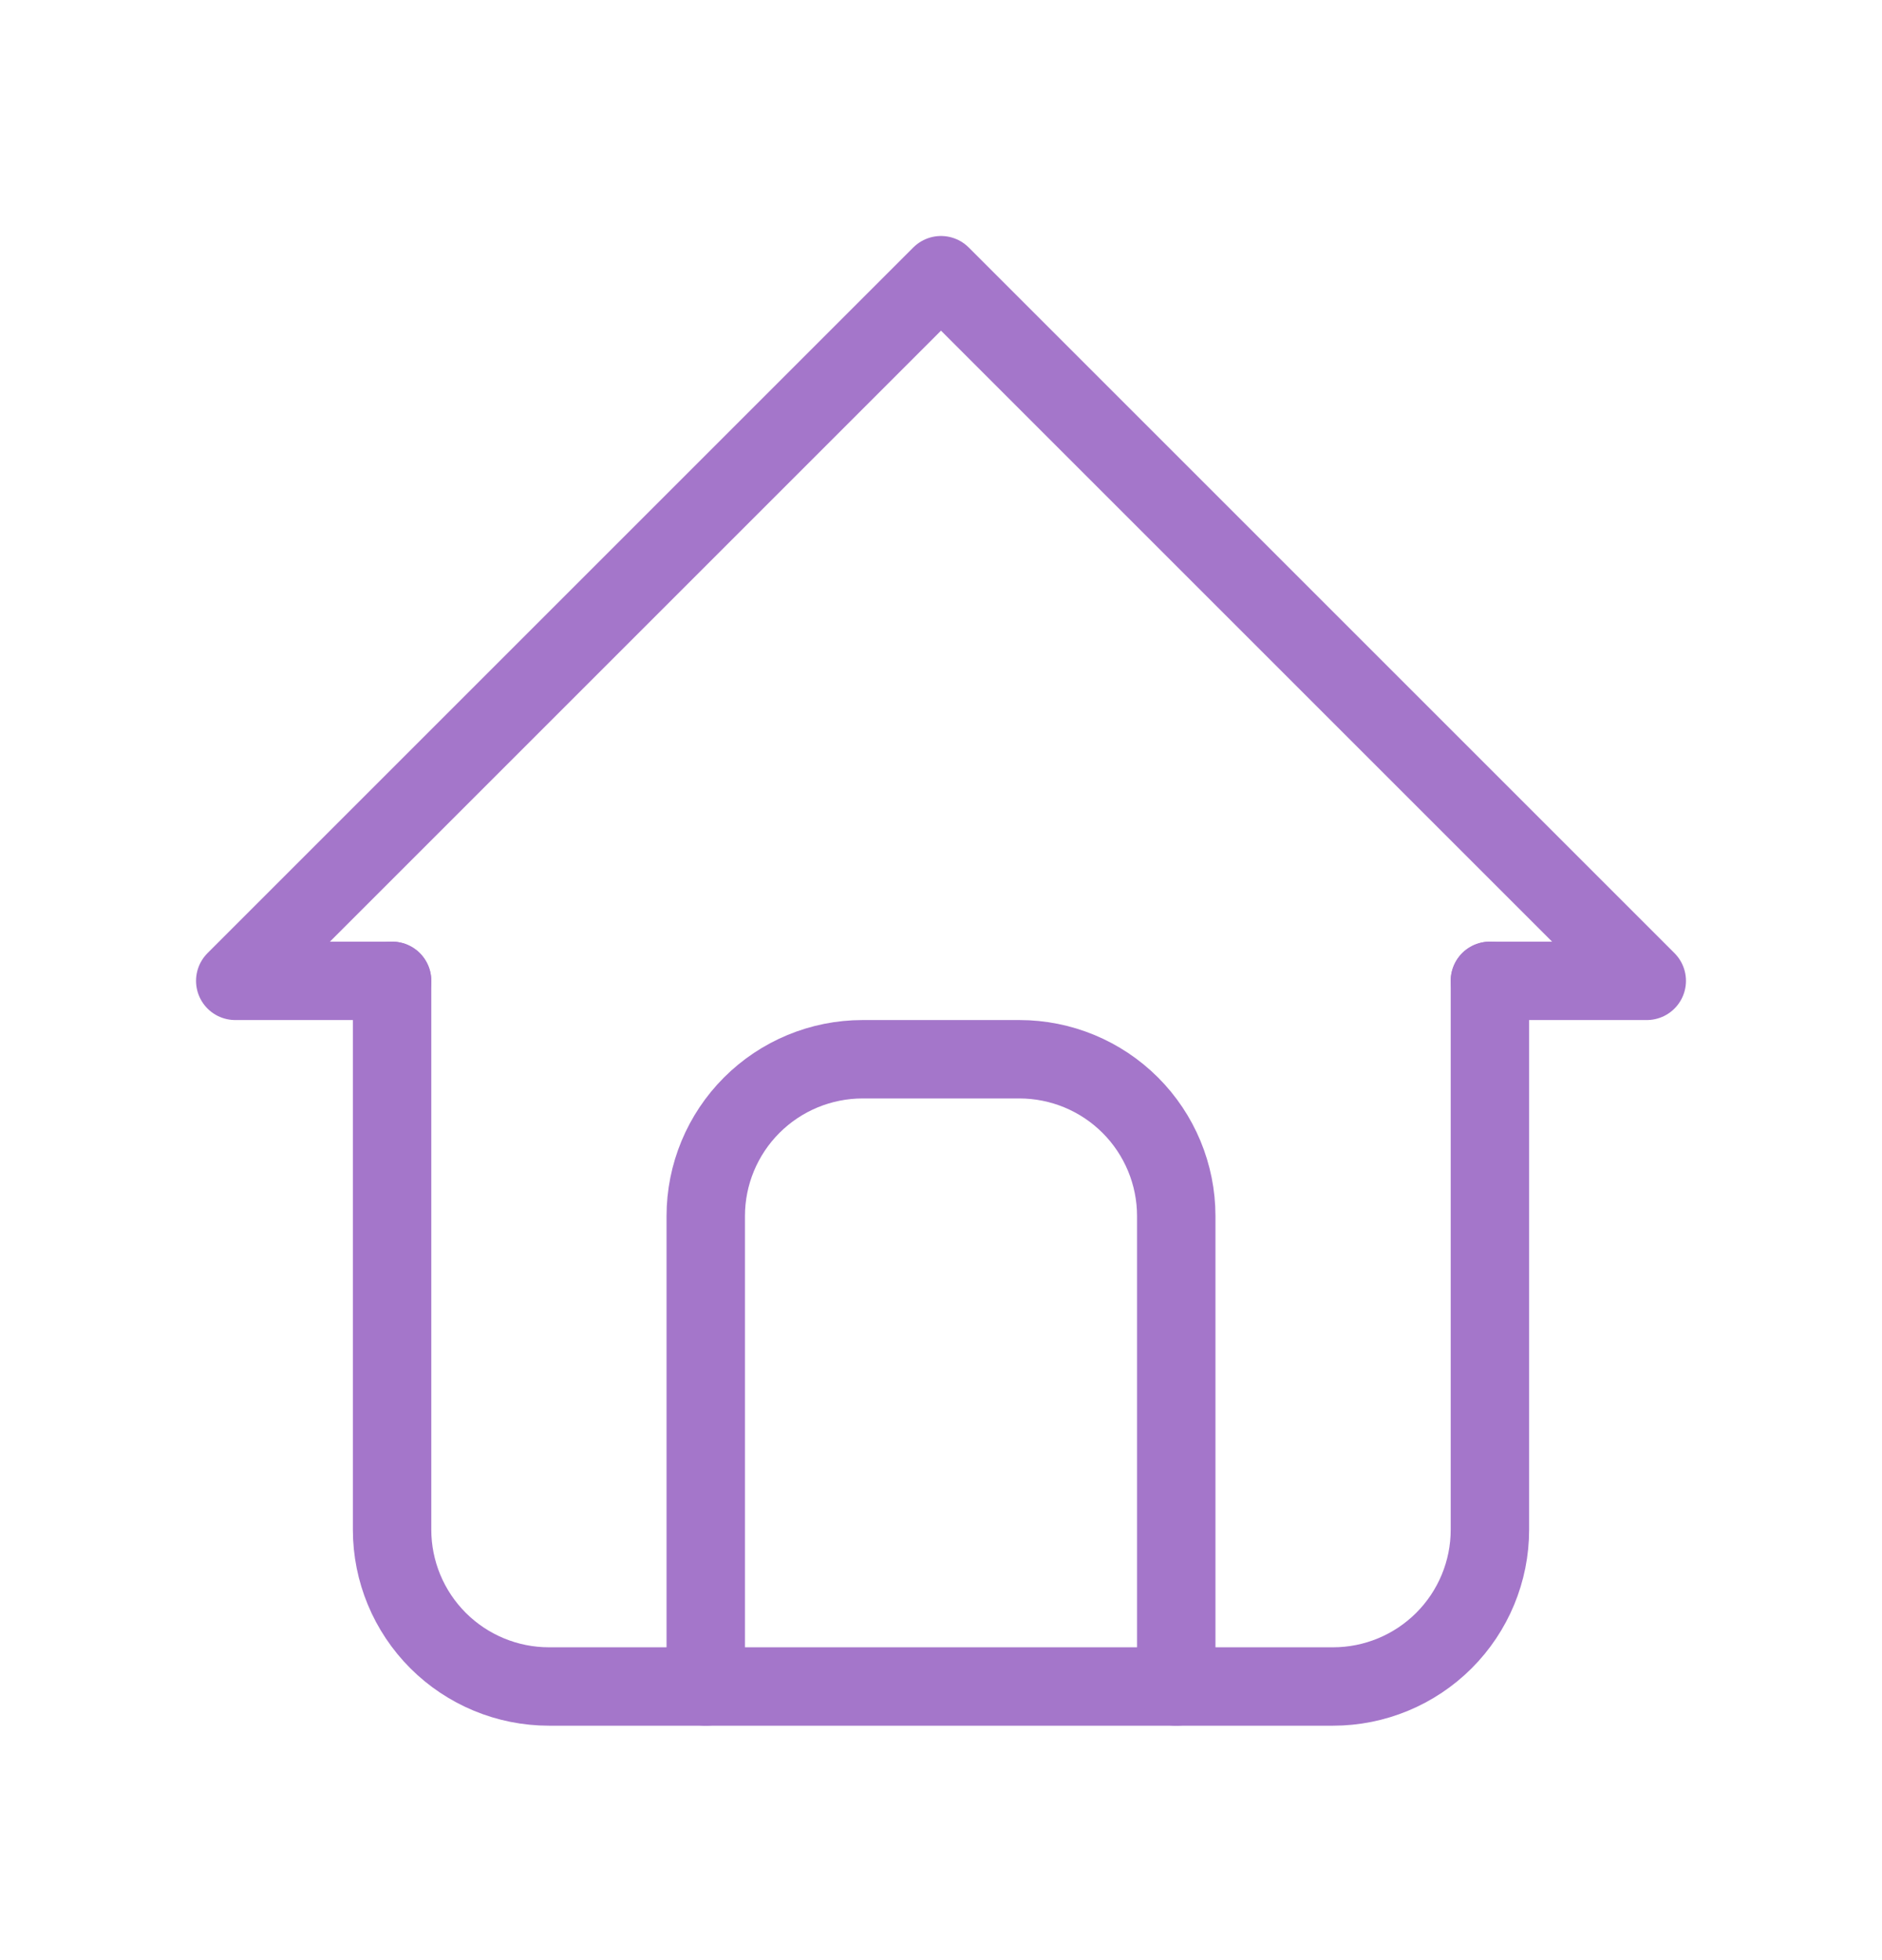
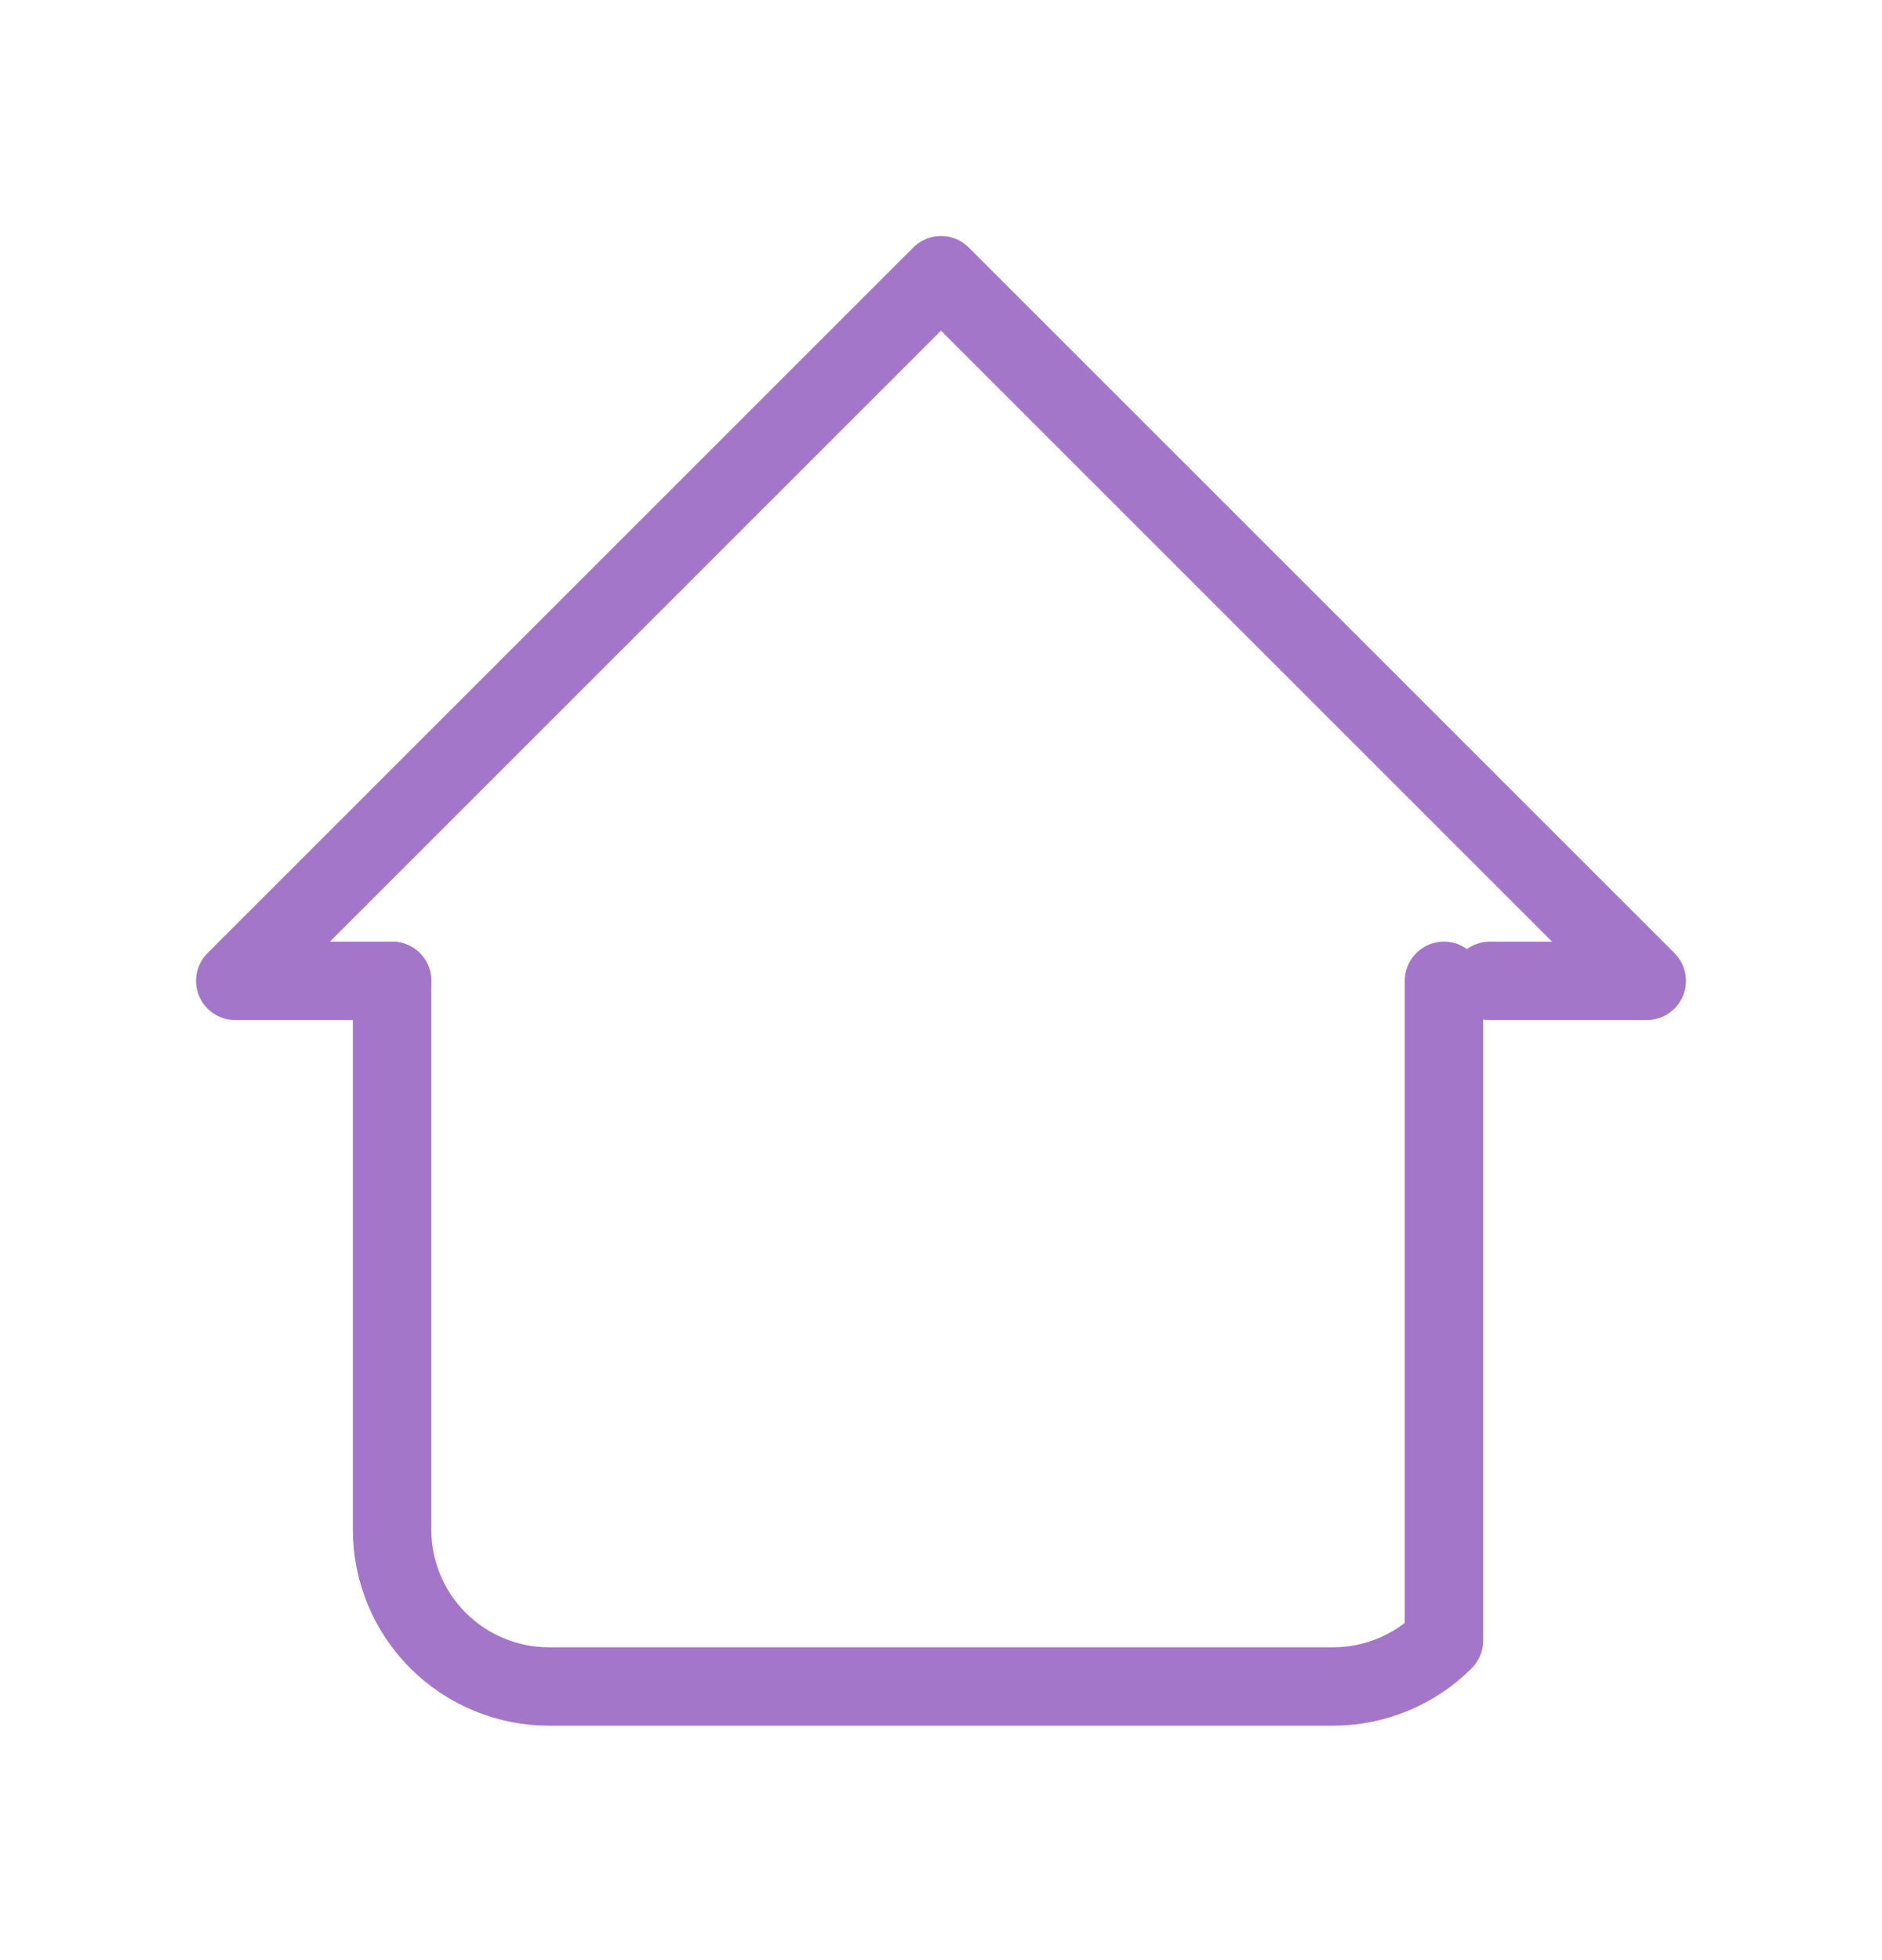
<svg xmlns="http://www.w3.org/2000/svg" fill="none" viewBox="0 0 24 25" height="25" width="24">
  <path stroke-linejoin="round" stroke-linecap="round" stroke="#A476CA" d="M5 12.51H3L12 3.51L21 12.51H19" />
-   <path stroke-linejoin="round" stroke-linecap="round" stroke="#A476CA" d="M5 12.51V19.51C5 20.04 5.211 20.549 5.586 20.924C5.961 21.299 6.47 21.51 7 21.51H17C17.53 21.51 18.039 21.299 18.414 20.924C18.789 20.549 19 20.04 19 19.51V12.51" />
-   <path stroke-linejoin="round" stroke-linecap="round" stroke="#A476CA" d="M9 21.51V15.51C9 14.98 9.211 14.471 9.586 14.096C9.961 13.721 10.47 13.51 11 13.51H13C13.53 13.51 14.039 13.721 14.414 14.096C14.789 14.471 15 14.98 15 15.51V21.51" />
+   <path stroke-linejoin="round" stroke-linecap="round" stroke="#A476CA" d="M5 12.51V19.51C5 20.04 5.211 20.549 5.586 20.924C5.961 21.299 6.47 21.51 7 21.51H17C17.53 21.51 18.039 21.299 18.414 20.924V12.51" />
</svg>